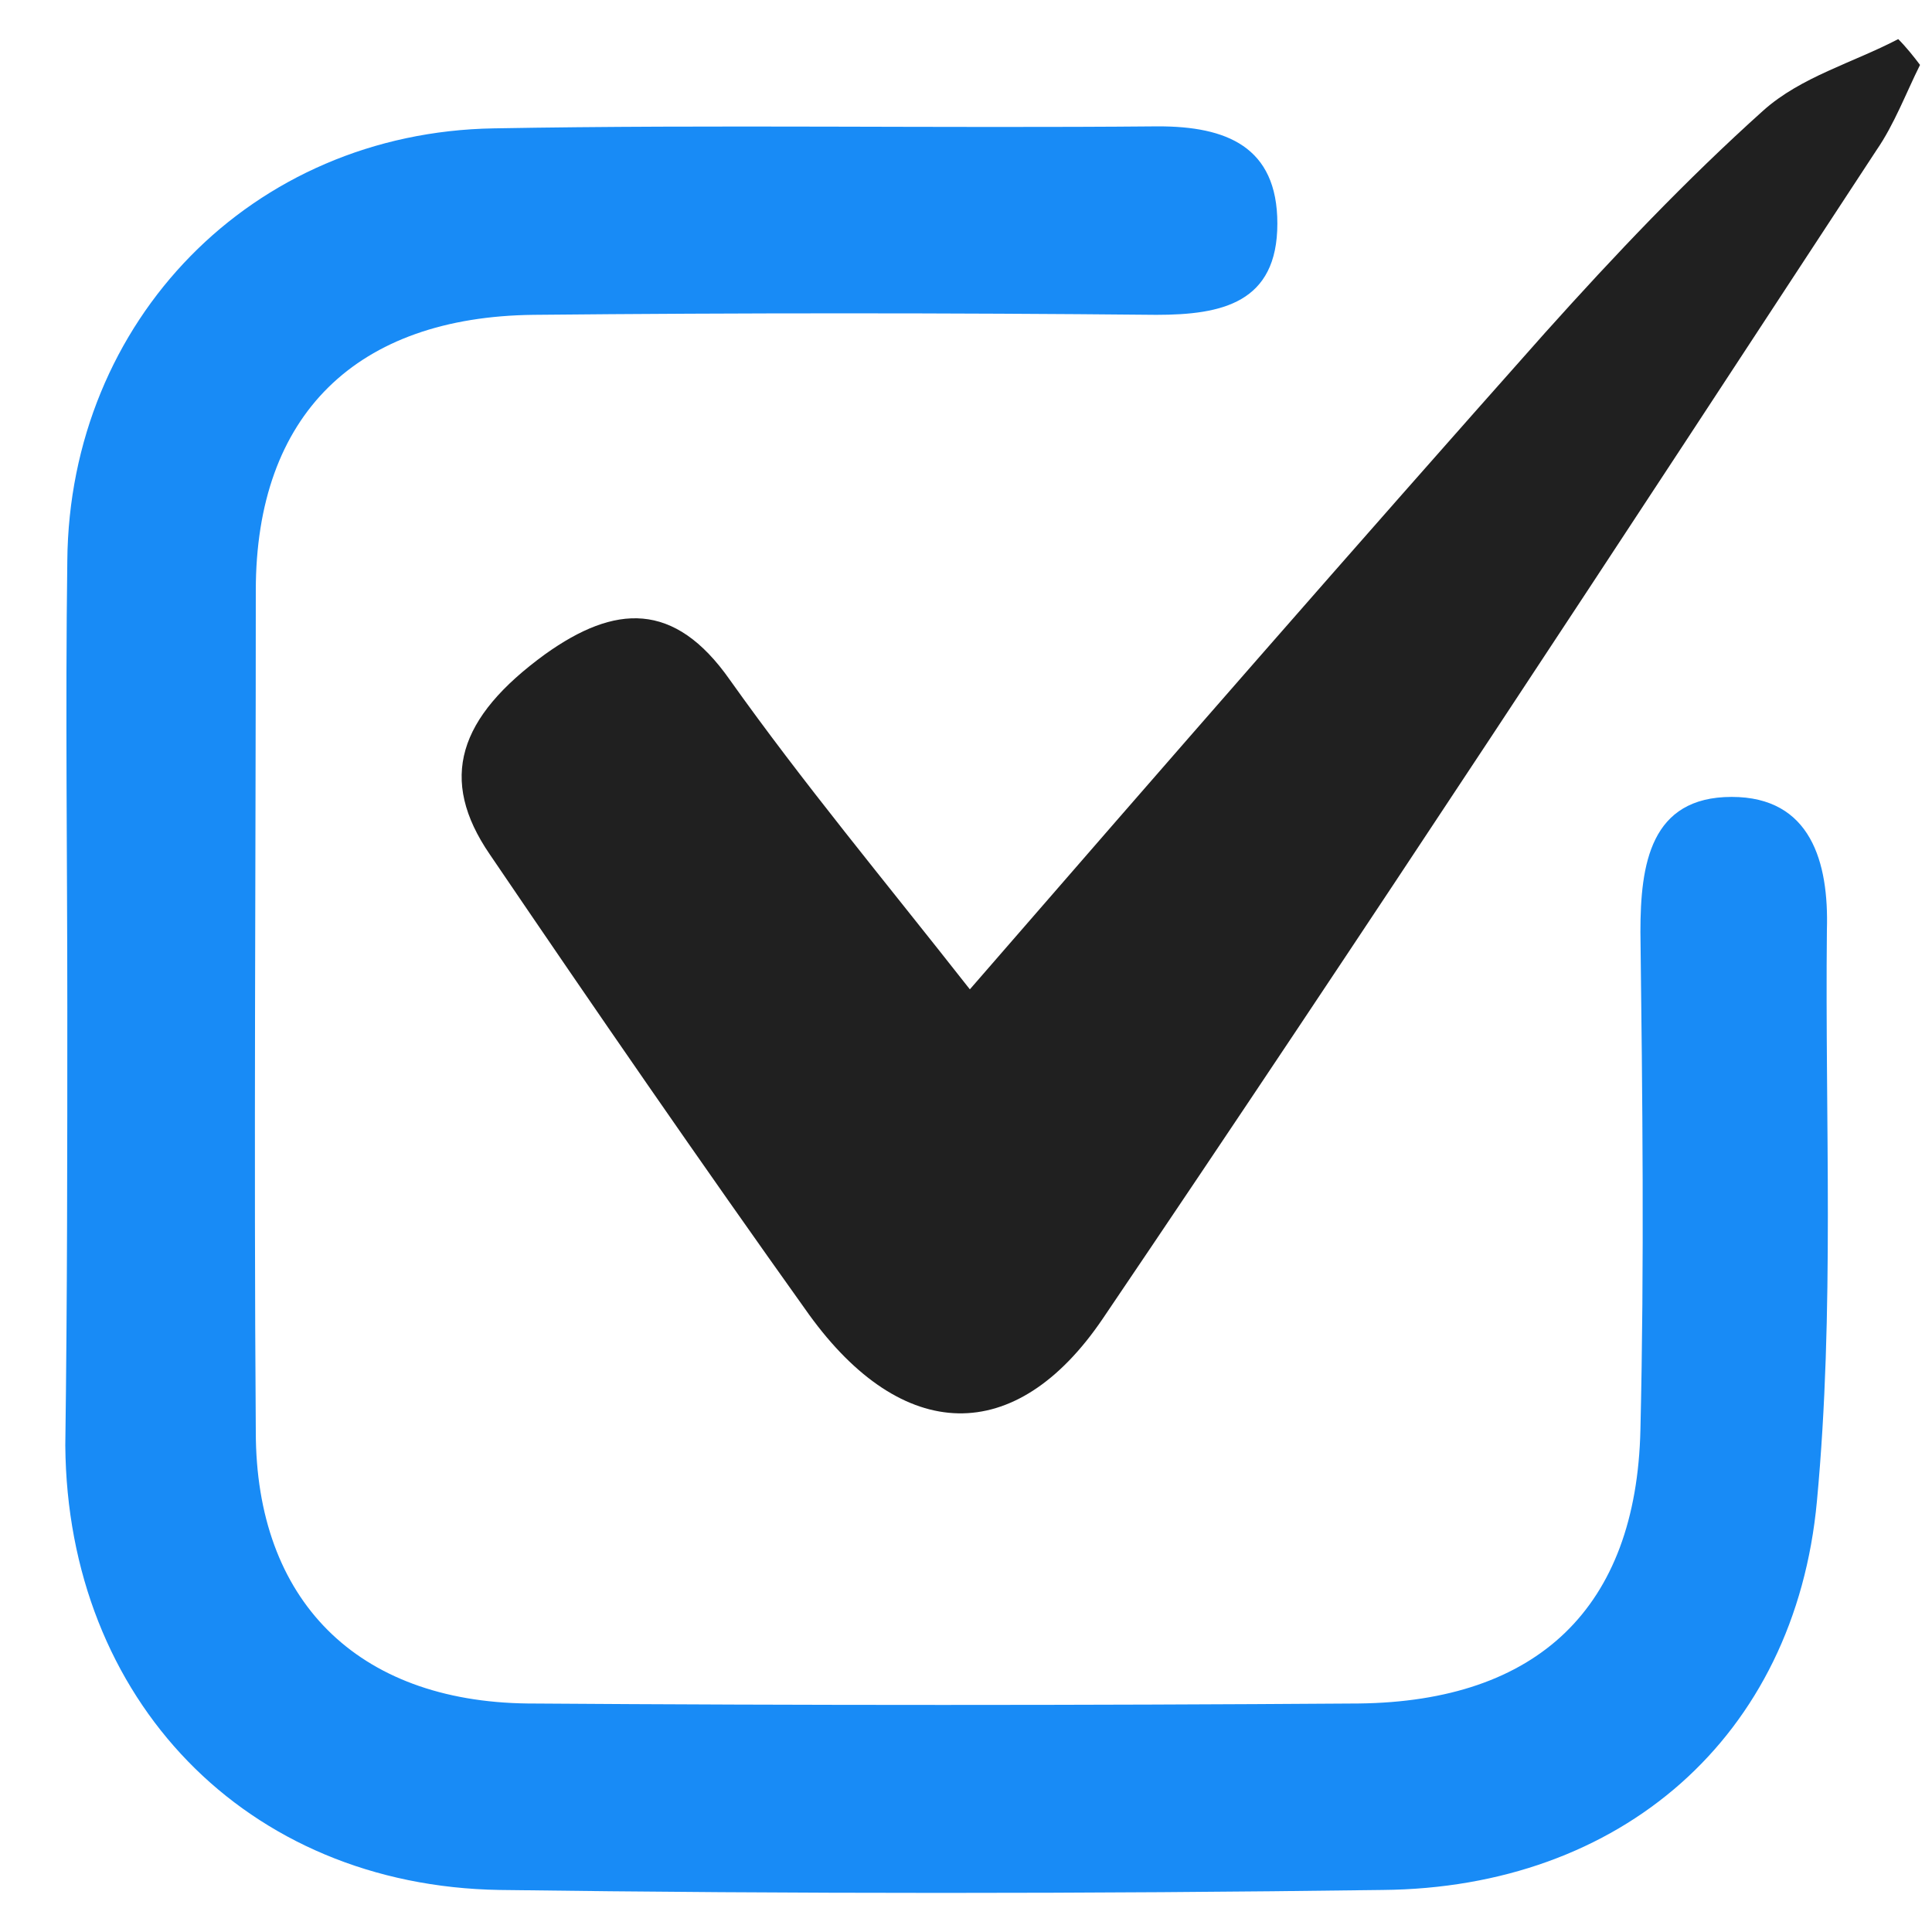
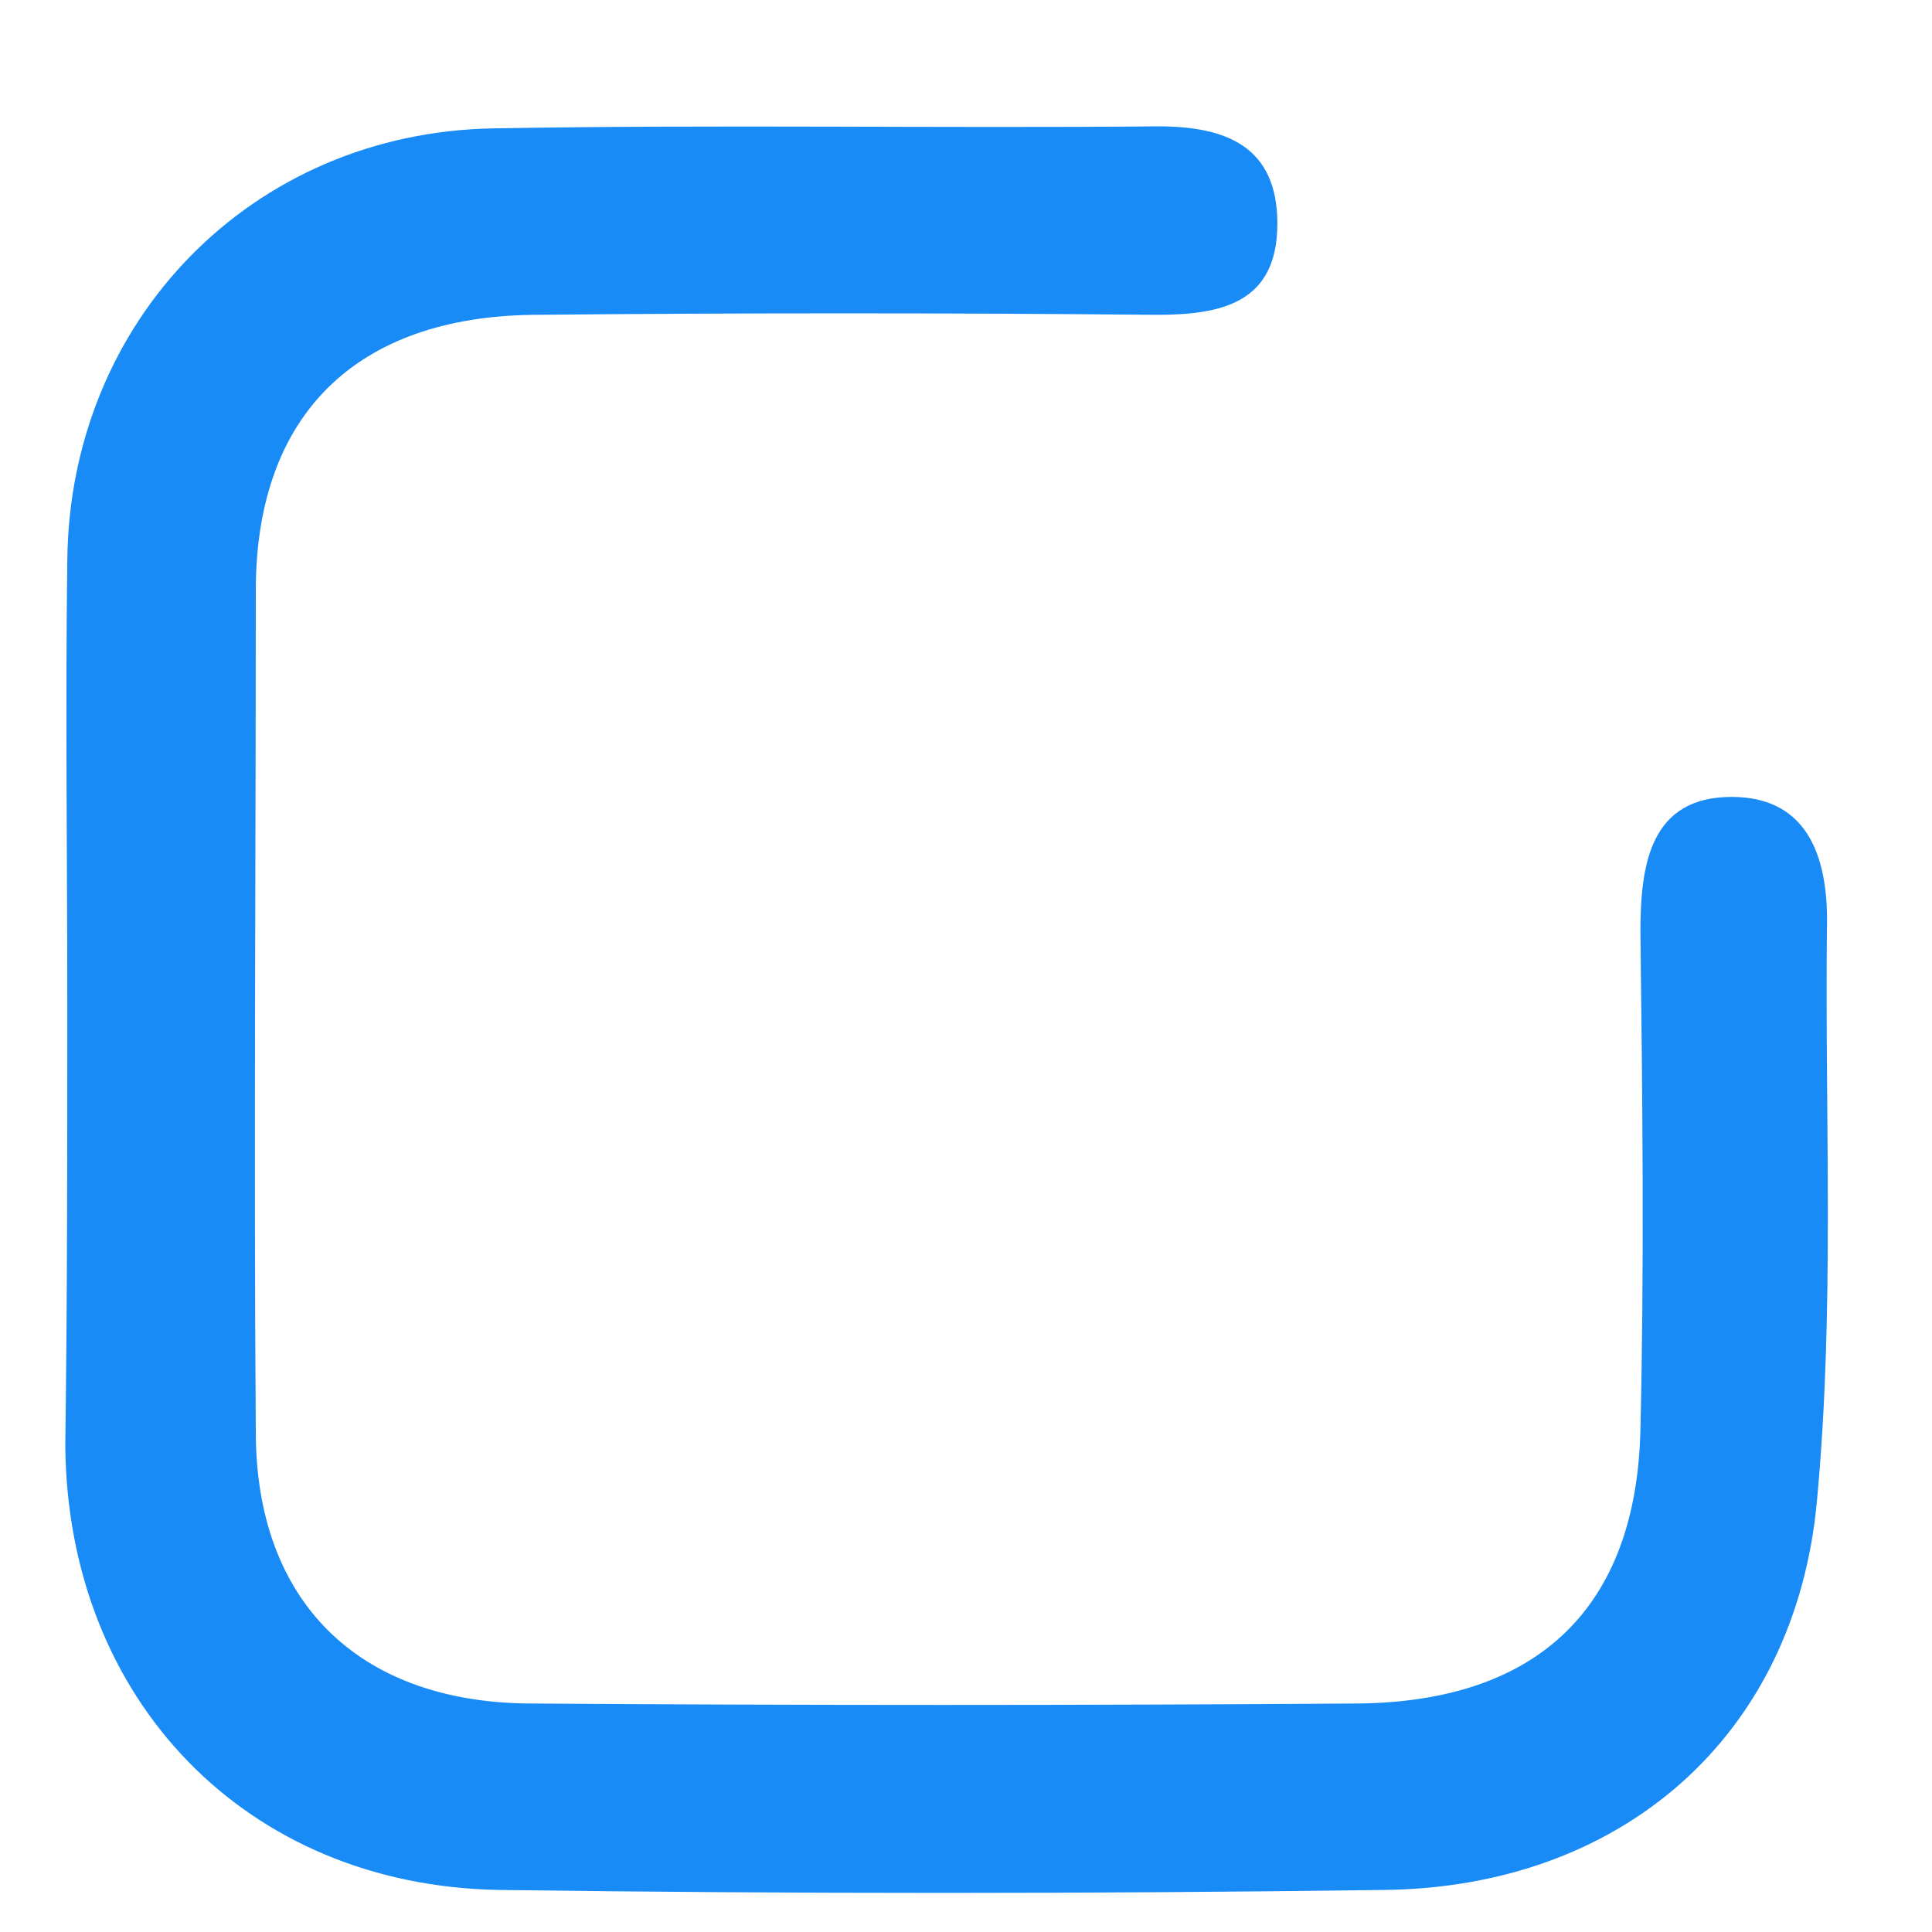
<svg xmlns="http://www.w3.org/2000/svg" width="25" height="25" viewBox="0 0 25 25" fill="none">
  <path d="M0.871 13.033C0.871 11.107 0.845 9.182 0.871 7.257C0.897 4.151 3.258 1.712 6.39 1.661C9.265 1.61 12.14 1.661 14.989 1.635C15.862 1.635 16.529 1.892 16.529 2.893C16.529 3.92 15.811 4.074 14.963 4.074C12.268 4.048 9.573 4.048 6.903 4.074C4.619 4.1 3.31 5.358 3.31 7.642C3.31 11.261 3.284 14.907 3.31 18.526C3.31 20.708 4.619 22.017 6.826 22.043C10.42 22.068 13.988 22.068 17.582 22.043C19.892 22.017 21.175 20.811 21.227 18.5C21.278 16.344 21.253 14.188 21.227 12.057C21.227 11.184 21.355 10.312 22.408 10.312C23.434 10.312 23.666 11.159 23.64 12.032C23.614 14.496 23.742 16.96 23.511 19.424C23.229 22.479 20.97 24.43 17.89 24.456C14.091 24.507 10.266 24.507 6.467 24.456C3.181 24.404 0.871 21.991 0.845 18.706C0.871 16.78 0.871 14.907 0.871 13.033Z" fill="#188BF6" />
-   <path d="M12.55 12.802C15.091 9.875 17.53 7.077 19.994 4.305C20.892 3.304 21.816 2.329 22.817 1.43C23.305 0.994 23.973 0.814 24.563 0.506C24.666 0.609 24.768 0.737 24.845 0.84C24.666 1.199 24.512 1.61 24.281 1.944C20.969 7 17.658 12.057 14.27 17.063C13.14 18.731 11.677 18.68 10.47 17.012C9.059 15.035 7.698 13.059 6.338 11.056C5.67 10.081 5.927 9.285 7.056 8.464C7.955 7.822 8.725 7.771 9.444 8.797C10.393 10.132 11.42 11.364 12.55 12.802Z" fill="#202020" />
</svg>